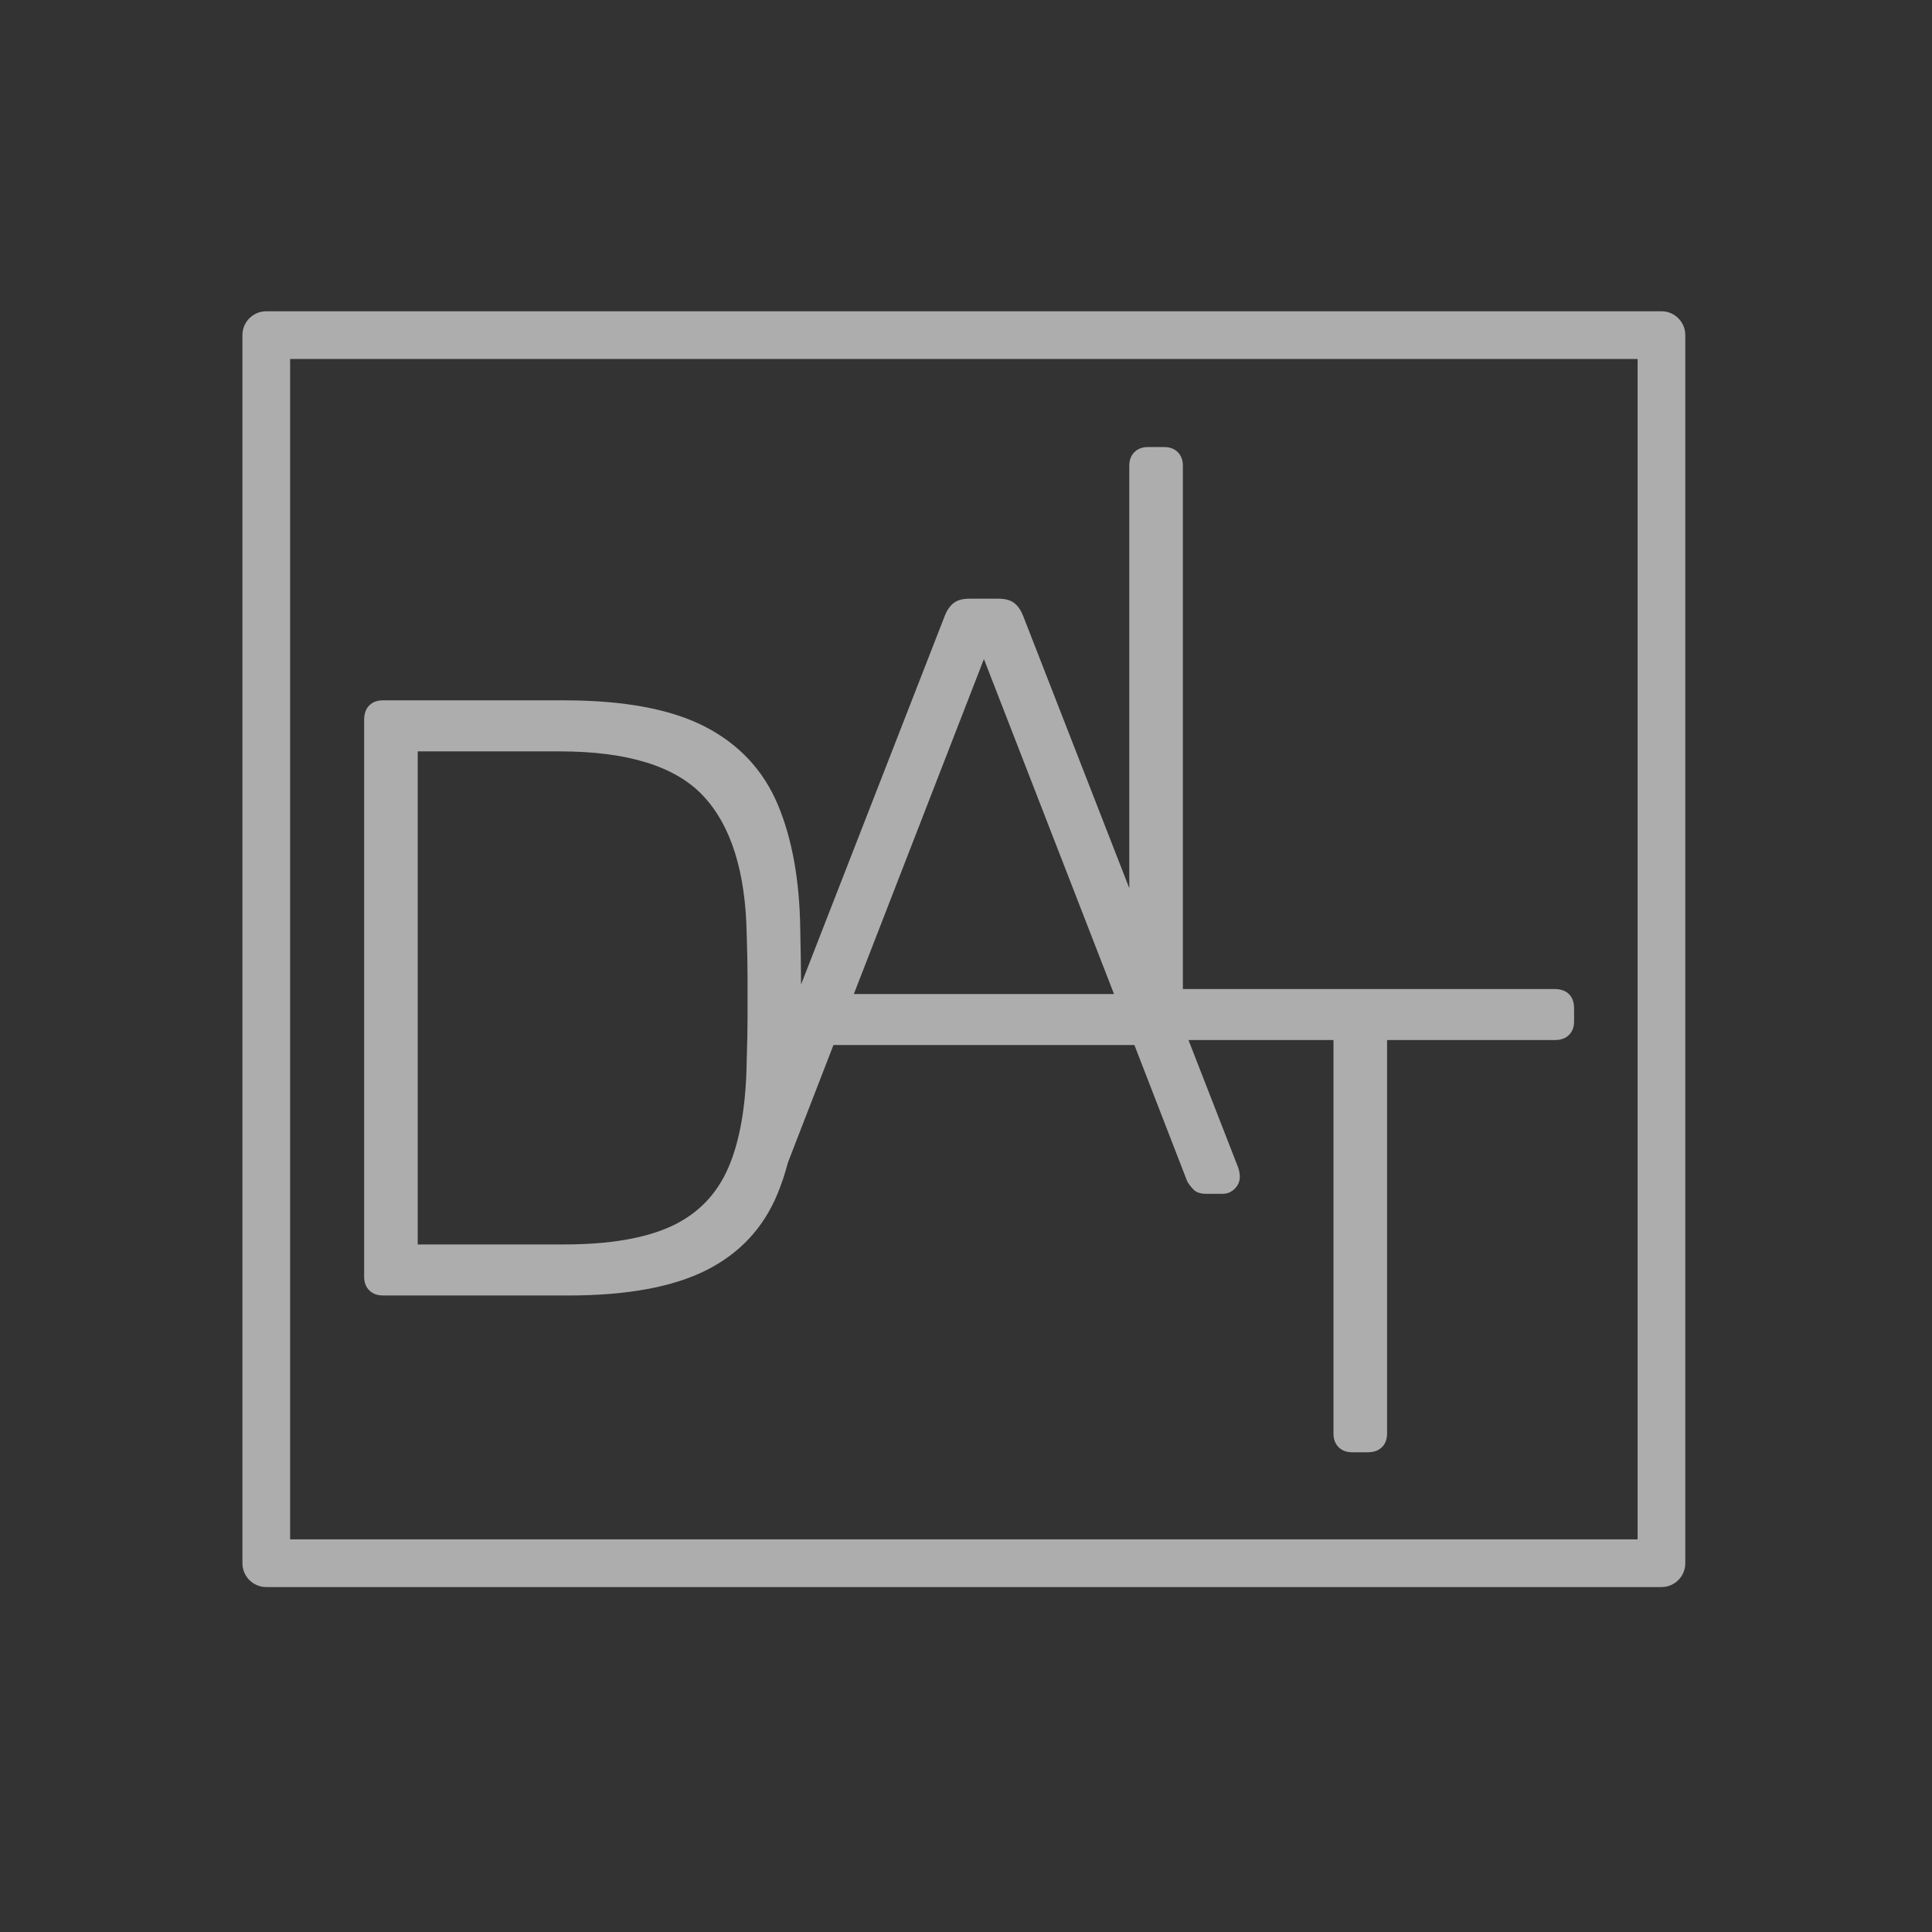
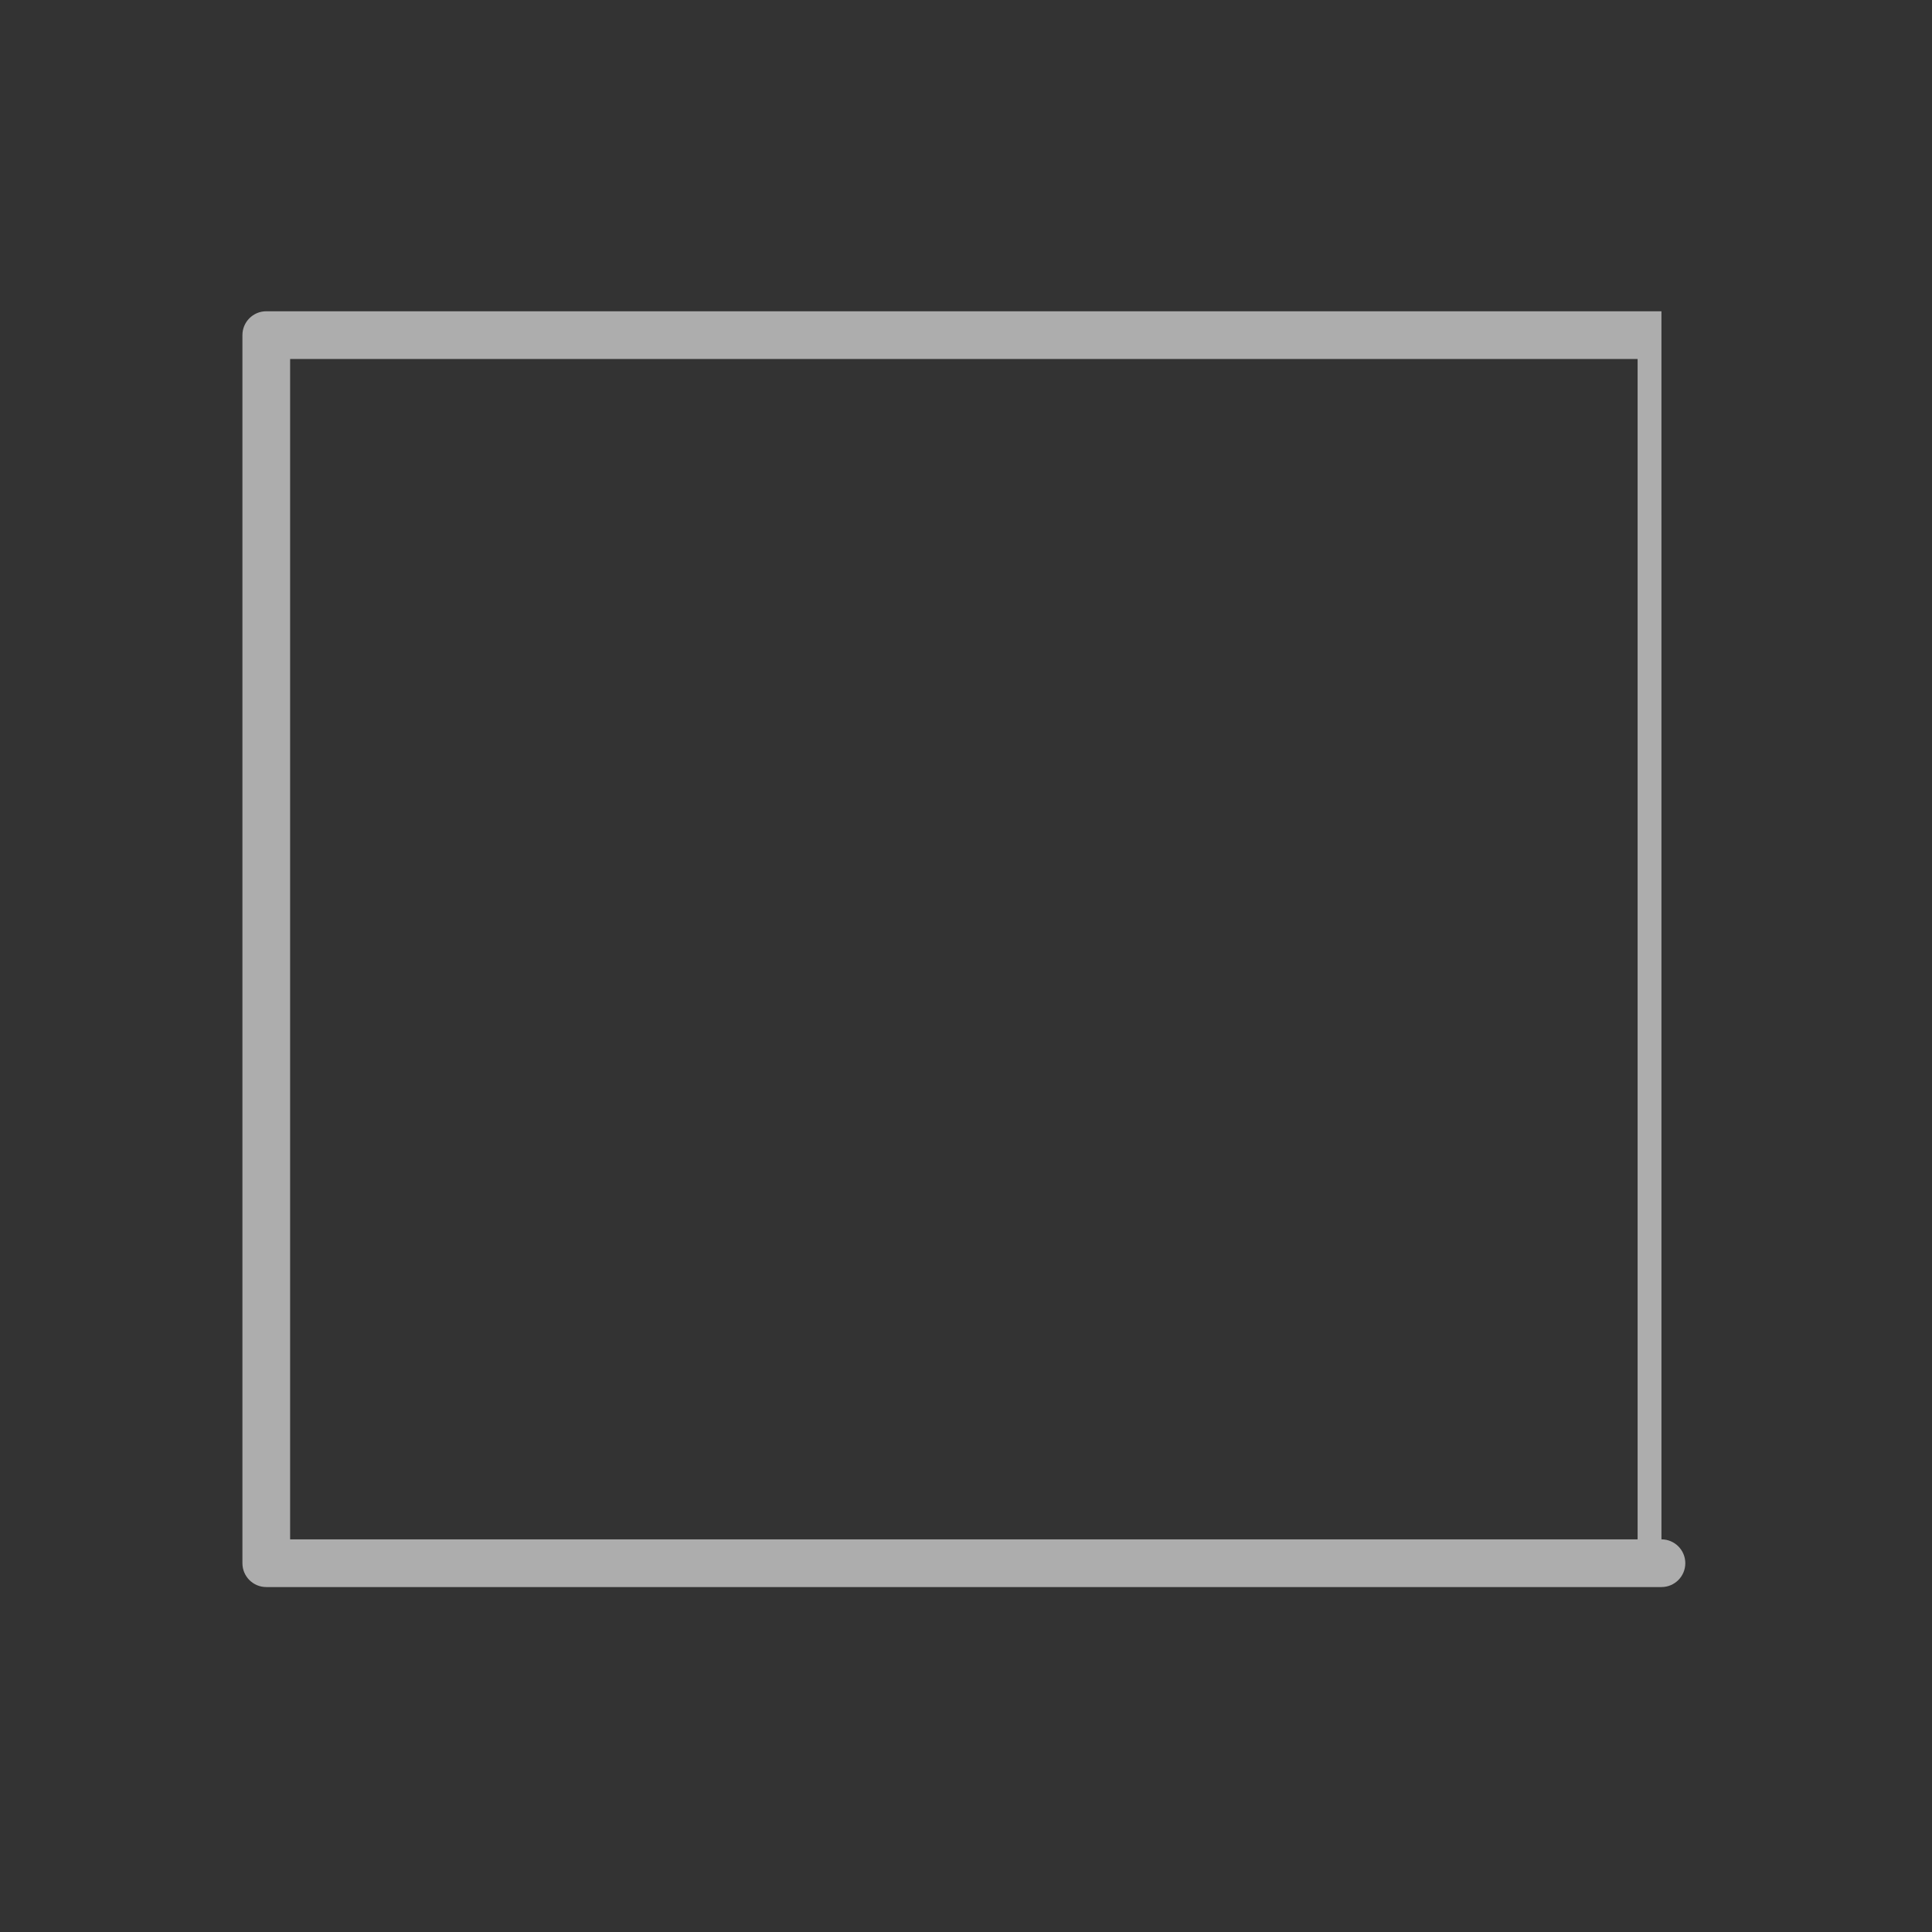
<svg xmlns="http://www.w3.org/2000/svg" id="Layer_1" viewBox="0 0 900 900">
  <rect x="0" y="0" width="900" height="900" fill="#333333" stroke="none" />
  <defs>
    <style>      .st0 {        fill: #fff;      }      .st1 {        opacity: .6;      }    </style>
  </defs>
  <g class="st1">
-     <path class="st0" d="M178.34,603.49h86.33c27.19,0,48.58-3.89,64.16-11.68,15.57-7.78,26.66-19.6,33.27-35.45,1.91-4.59,3.56-9.55,4.96-14.85l21.19-54.69h140.2l24.55,63.36c.53,1.06,1.45,2.32,2.78,3.76,1.32,1.45,3.3,2.18,5.94,2.18h7.92c2.11,0,3.96-.79,5.55-2.38,1.58-1.58,2.37-3.43,2.37-5.55,0-1.32-.26-2.77-.79-4.35l-23.13-59.34h67.55v183.31c0,2.64.79,4.75,2.38,6.34,1.58,1.58,3.69,2.38,6.34,2.38h7.13c2.9,0,5.15-.79,6.73-2.38,1.59-1.58,2.38-3.7,2.38-6.34v-183.31h78.02c2.9,0,5.15-.79,6.73-2.38,1.58-1.58,2.37-3.69,2.37-6.34v-5.94c0-2.9-.79-5.15-2.37-6.73-1.59-1.58-3.83-2.38-6.73-2.38h-173.14v-243.76c0-2.64-.8-4.75-2.38-6.34-1.59-1.58-3.7-2.38-6.34-2.38h-7.53c-2.64,0-4.75.79-6.34,2.38-1.59,1.58-2.37,3.7-2.37,6.34v196.79l-49.49-126.95c-1.06-2.64-2.44-4.62-4.16-5.94-1.72-1.32-4.16-1.98-7.33-1.98h-13.46c-3.17,0-5.61.66-7.33,1.98-1.72,1.33-3.11,3.3-4.16,5.94l-66.97,171.78c-.05-7.62-.17-16.08-.38-25.41-.27-22.97-3.76-42.44-10.49-58.42-6.73-15.97-18.02-28.05-33.86-36.24-15.84-8.18-37.76-12.28-65.74-12.28h-84.35c-2.64,0-4.75.79-6.34,2.38s-2.38,3.83-2.38,6.73v259.4c0,2.64.79,4.75,2.38,6.34s3.69,2.38,6.34,2.38ZM458.35,307.01l60.6,156.04h-121.19l60.59-156.04ZM194.57,350.02h66.14c31.68,0,53.99,6.93,66.93,20.79,12.93,13.86,19.67,35.31,20.2,64.35.26,7.92.4,14.79.4,20.59v17.62c0,5.94-.14,12.87-.4,20.79-.27,20.59-3.11,37.17-8.51,49.7-5.41,12.54-14.26,21.65-26.53,27.33-12.28,5.68-28.98,8.52-50.1,8.52h-68.12v-229.7Z" />
-     <path class="st0" d="M773.96,145H124.04c-6.13,0-11.11,4.97-11.11,11.11v572.09c0,6.14,4.97,11.11,11.11,11.11h649.93c6.14,0,11.11-4.97,11.11-11.11V156.11c0-6.13-4.97-11.11-11.11-11.11ZM762.85,717.09H135.15V167.22h627.71v549.87Z" />
+     <path class="st0" d="M773.96,145H124.04c-6.13,0-11.11,4.97-11.11,11.11v572.09c0,6.14,4.97,11.11,11.11,11.11h649.93c6.14,0,11.11-4.97,11.11-11.11c0-6.13-4.97-11.11-11.11-11.11ZM762.85,717.09H135.15V167.22h627.71v549.87Z" />
  </g>
</svg>